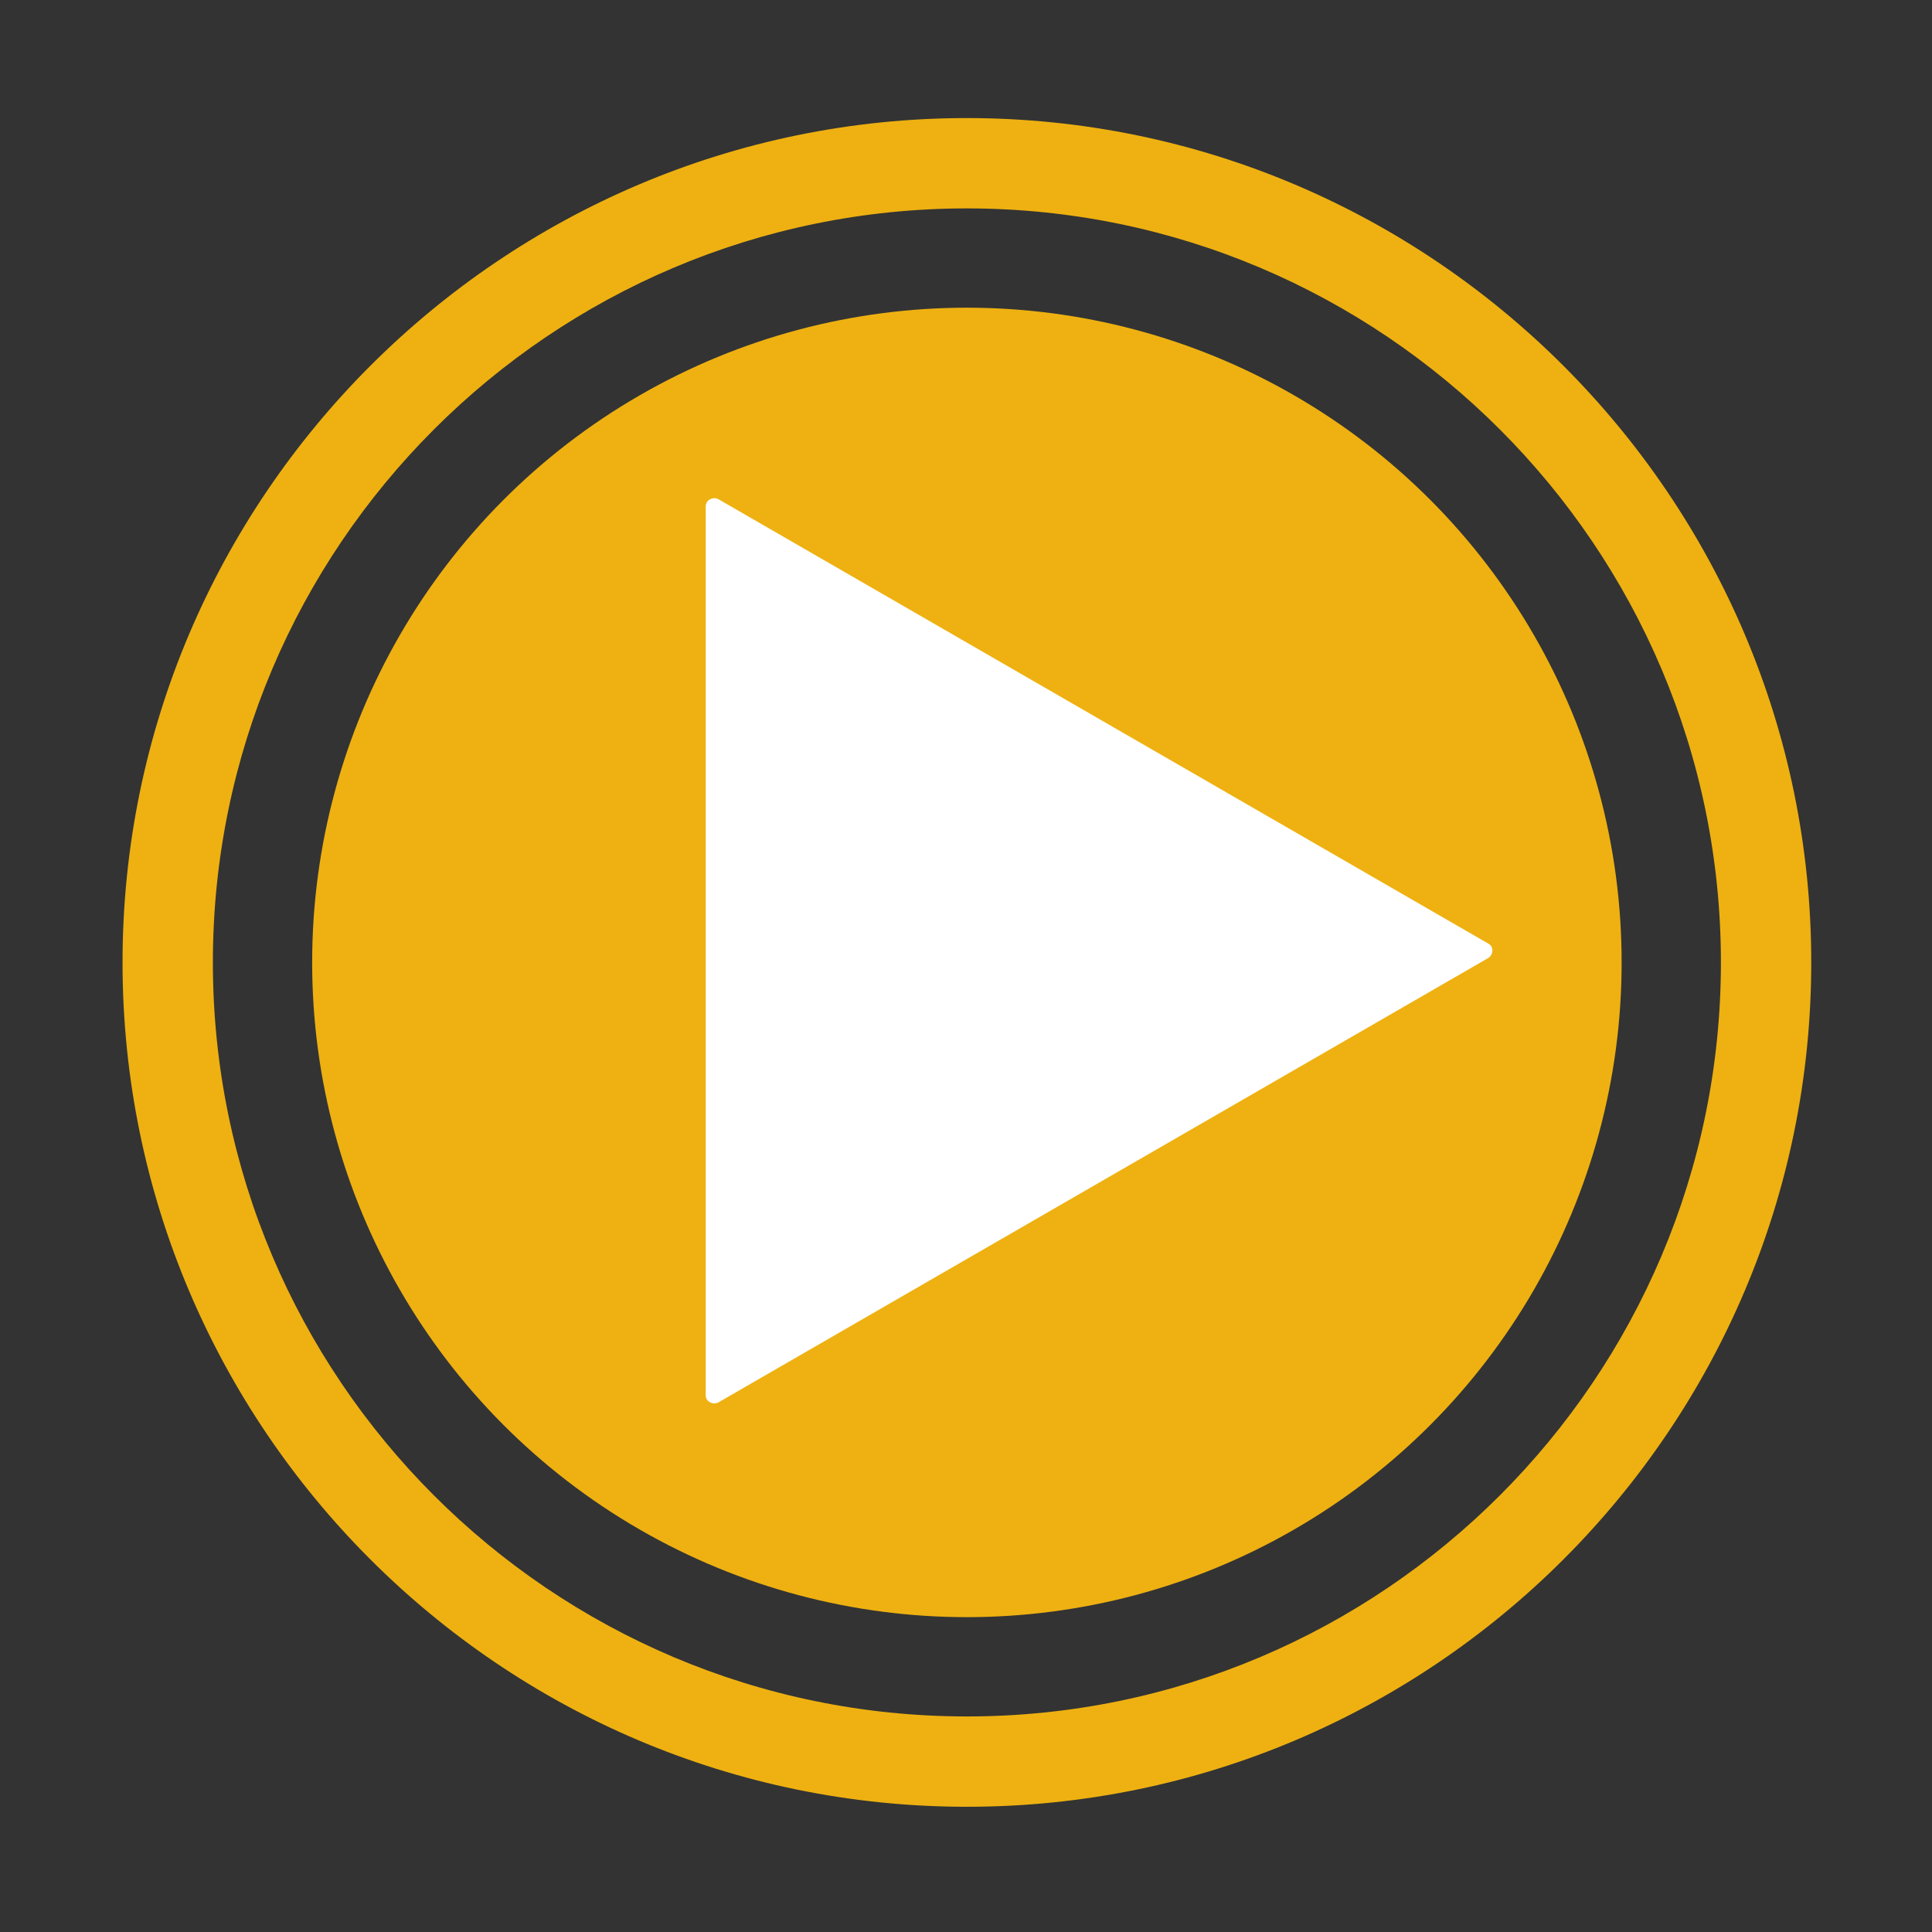
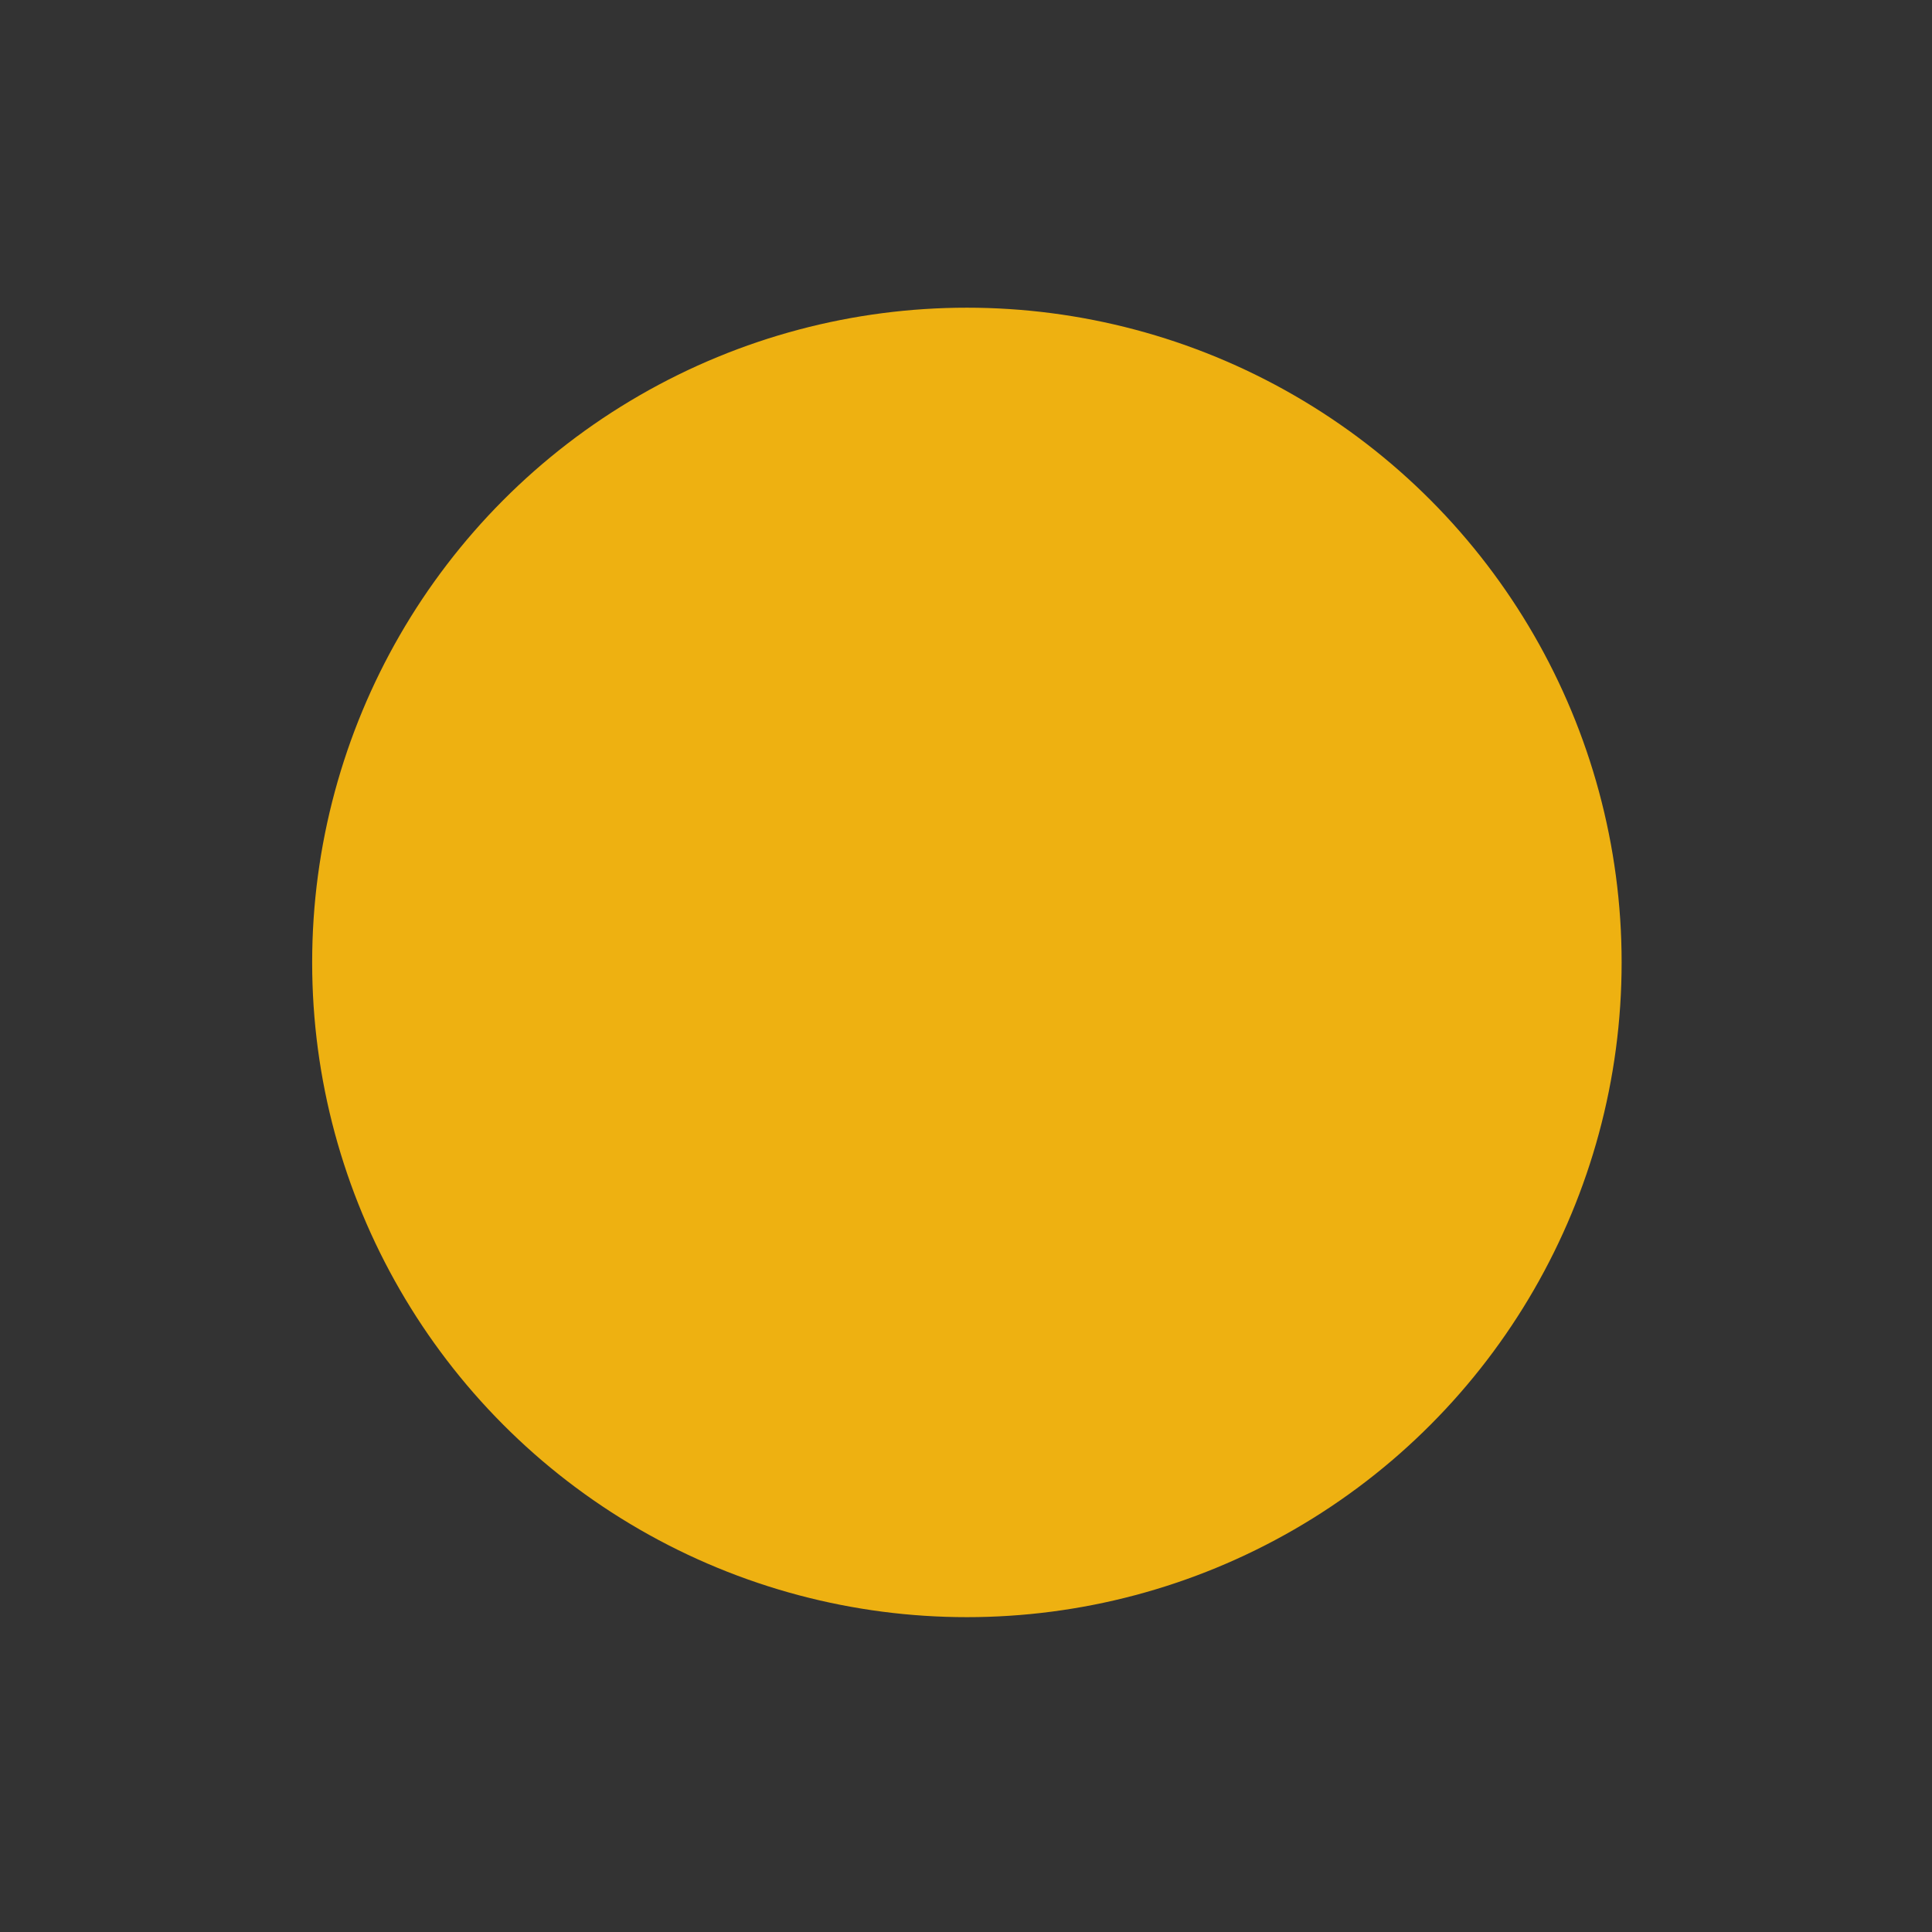
<svg xmlns="http://www.w3.org/2000/svg" version="1.1" id="Layer_1" x="0px" y="0px" viewBox="0 0 216 216" style="enable-background:new 0 0 216 216;" xml:space="preserve">
  <rect x="0" y="0" width="216" height="216" fill="#333333" stroke="none" />
  <style type="text/css">
	.st0{fill:#EEB111;}
	.st1{fill:#FFFFFF;}
</style>
  <g>
    <g>
-       <path class="st0" d="M108.1,202c-52.1,0-94.4-42.4-94.4-94.4s42.4-94.4,94.4-94.4s94.4,42.4,94.4,94.4S160.2,202,108.1,202z     M108.1,23.3c-46.5,0-84.3,37.8-84.3,84.3s37.8,84.3,84.3,84.3s84.3-37.8,84.3-84.3S154.6,23.3,108.1,23.3z" />
-     </g>
+       </g>
    <g>
      <circle class="st0" cx="108.1" cy="107.6" r="73.2" />
    </g>
    <g>
-       <path class="st1" d="M166.4,107.1l-86.1,49.7c-0.6,0.3-1.4-0.1-1.4-0.8V56.6c0-0.7,0.8-1.1,1.4-0.8l86.1,49.7    C167,105.8,167,106.7,166.4,107.1z" />
-     </g>
+       </g>
  </g>
</svg>